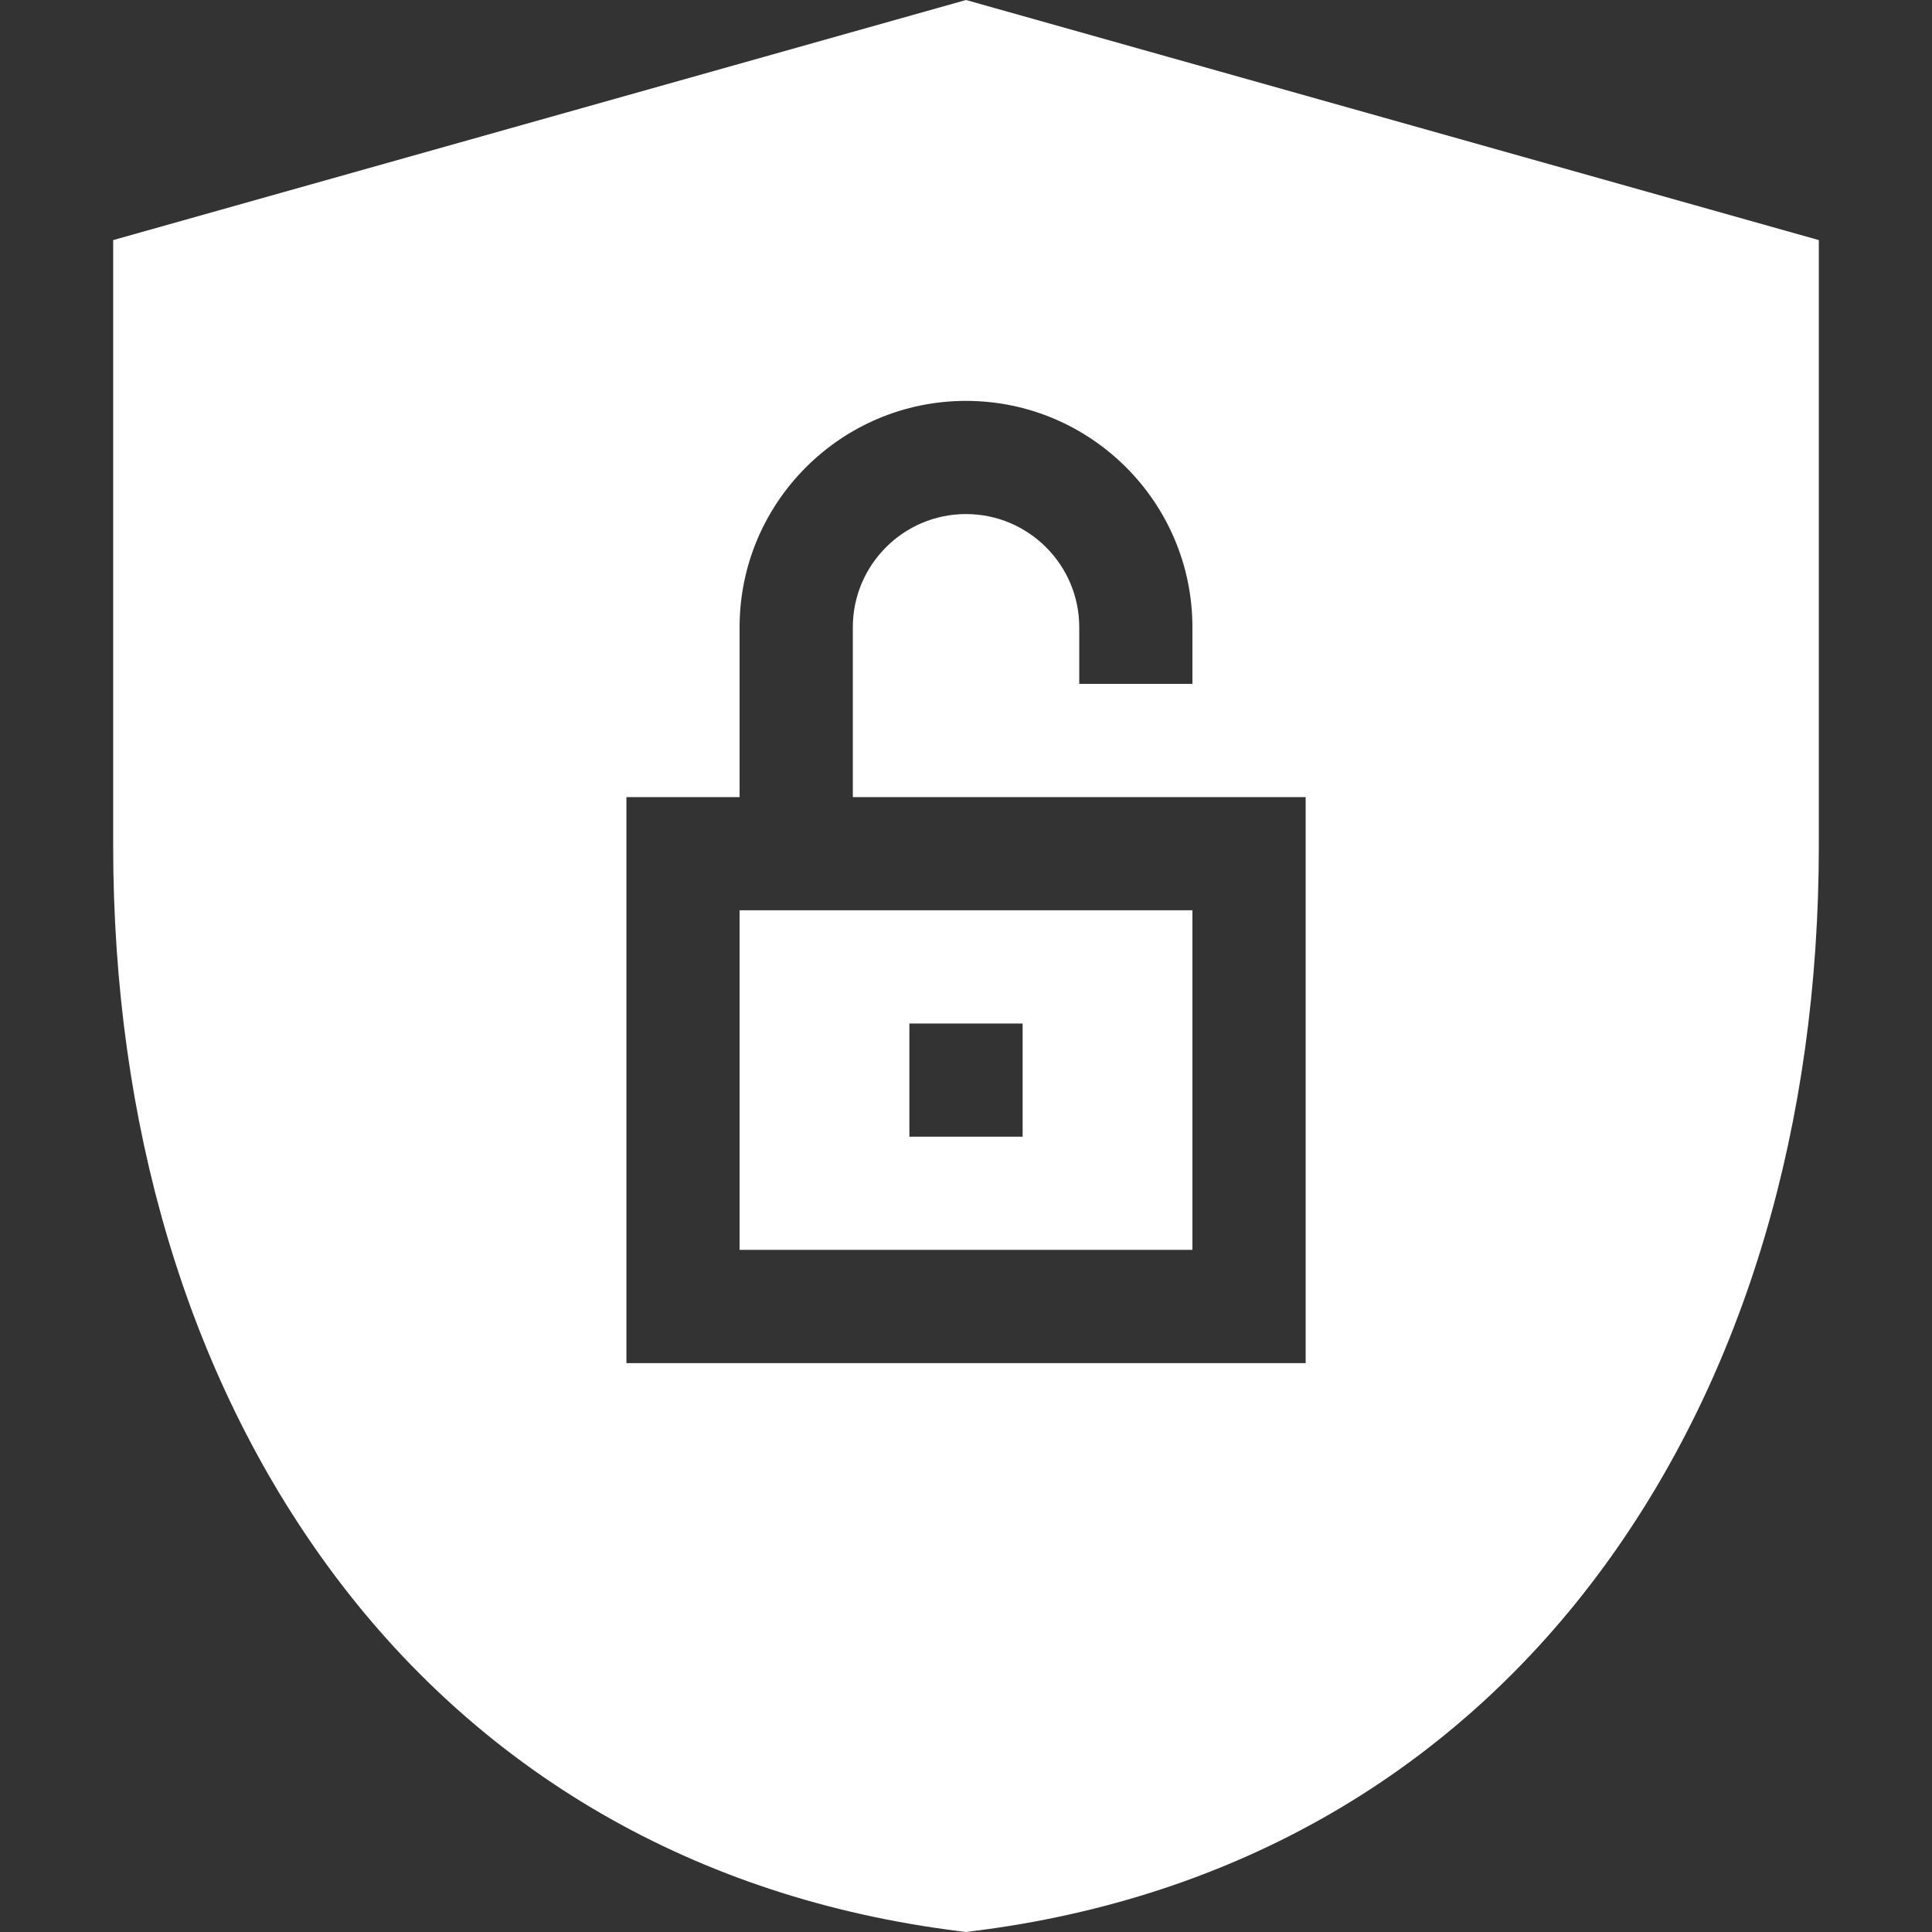
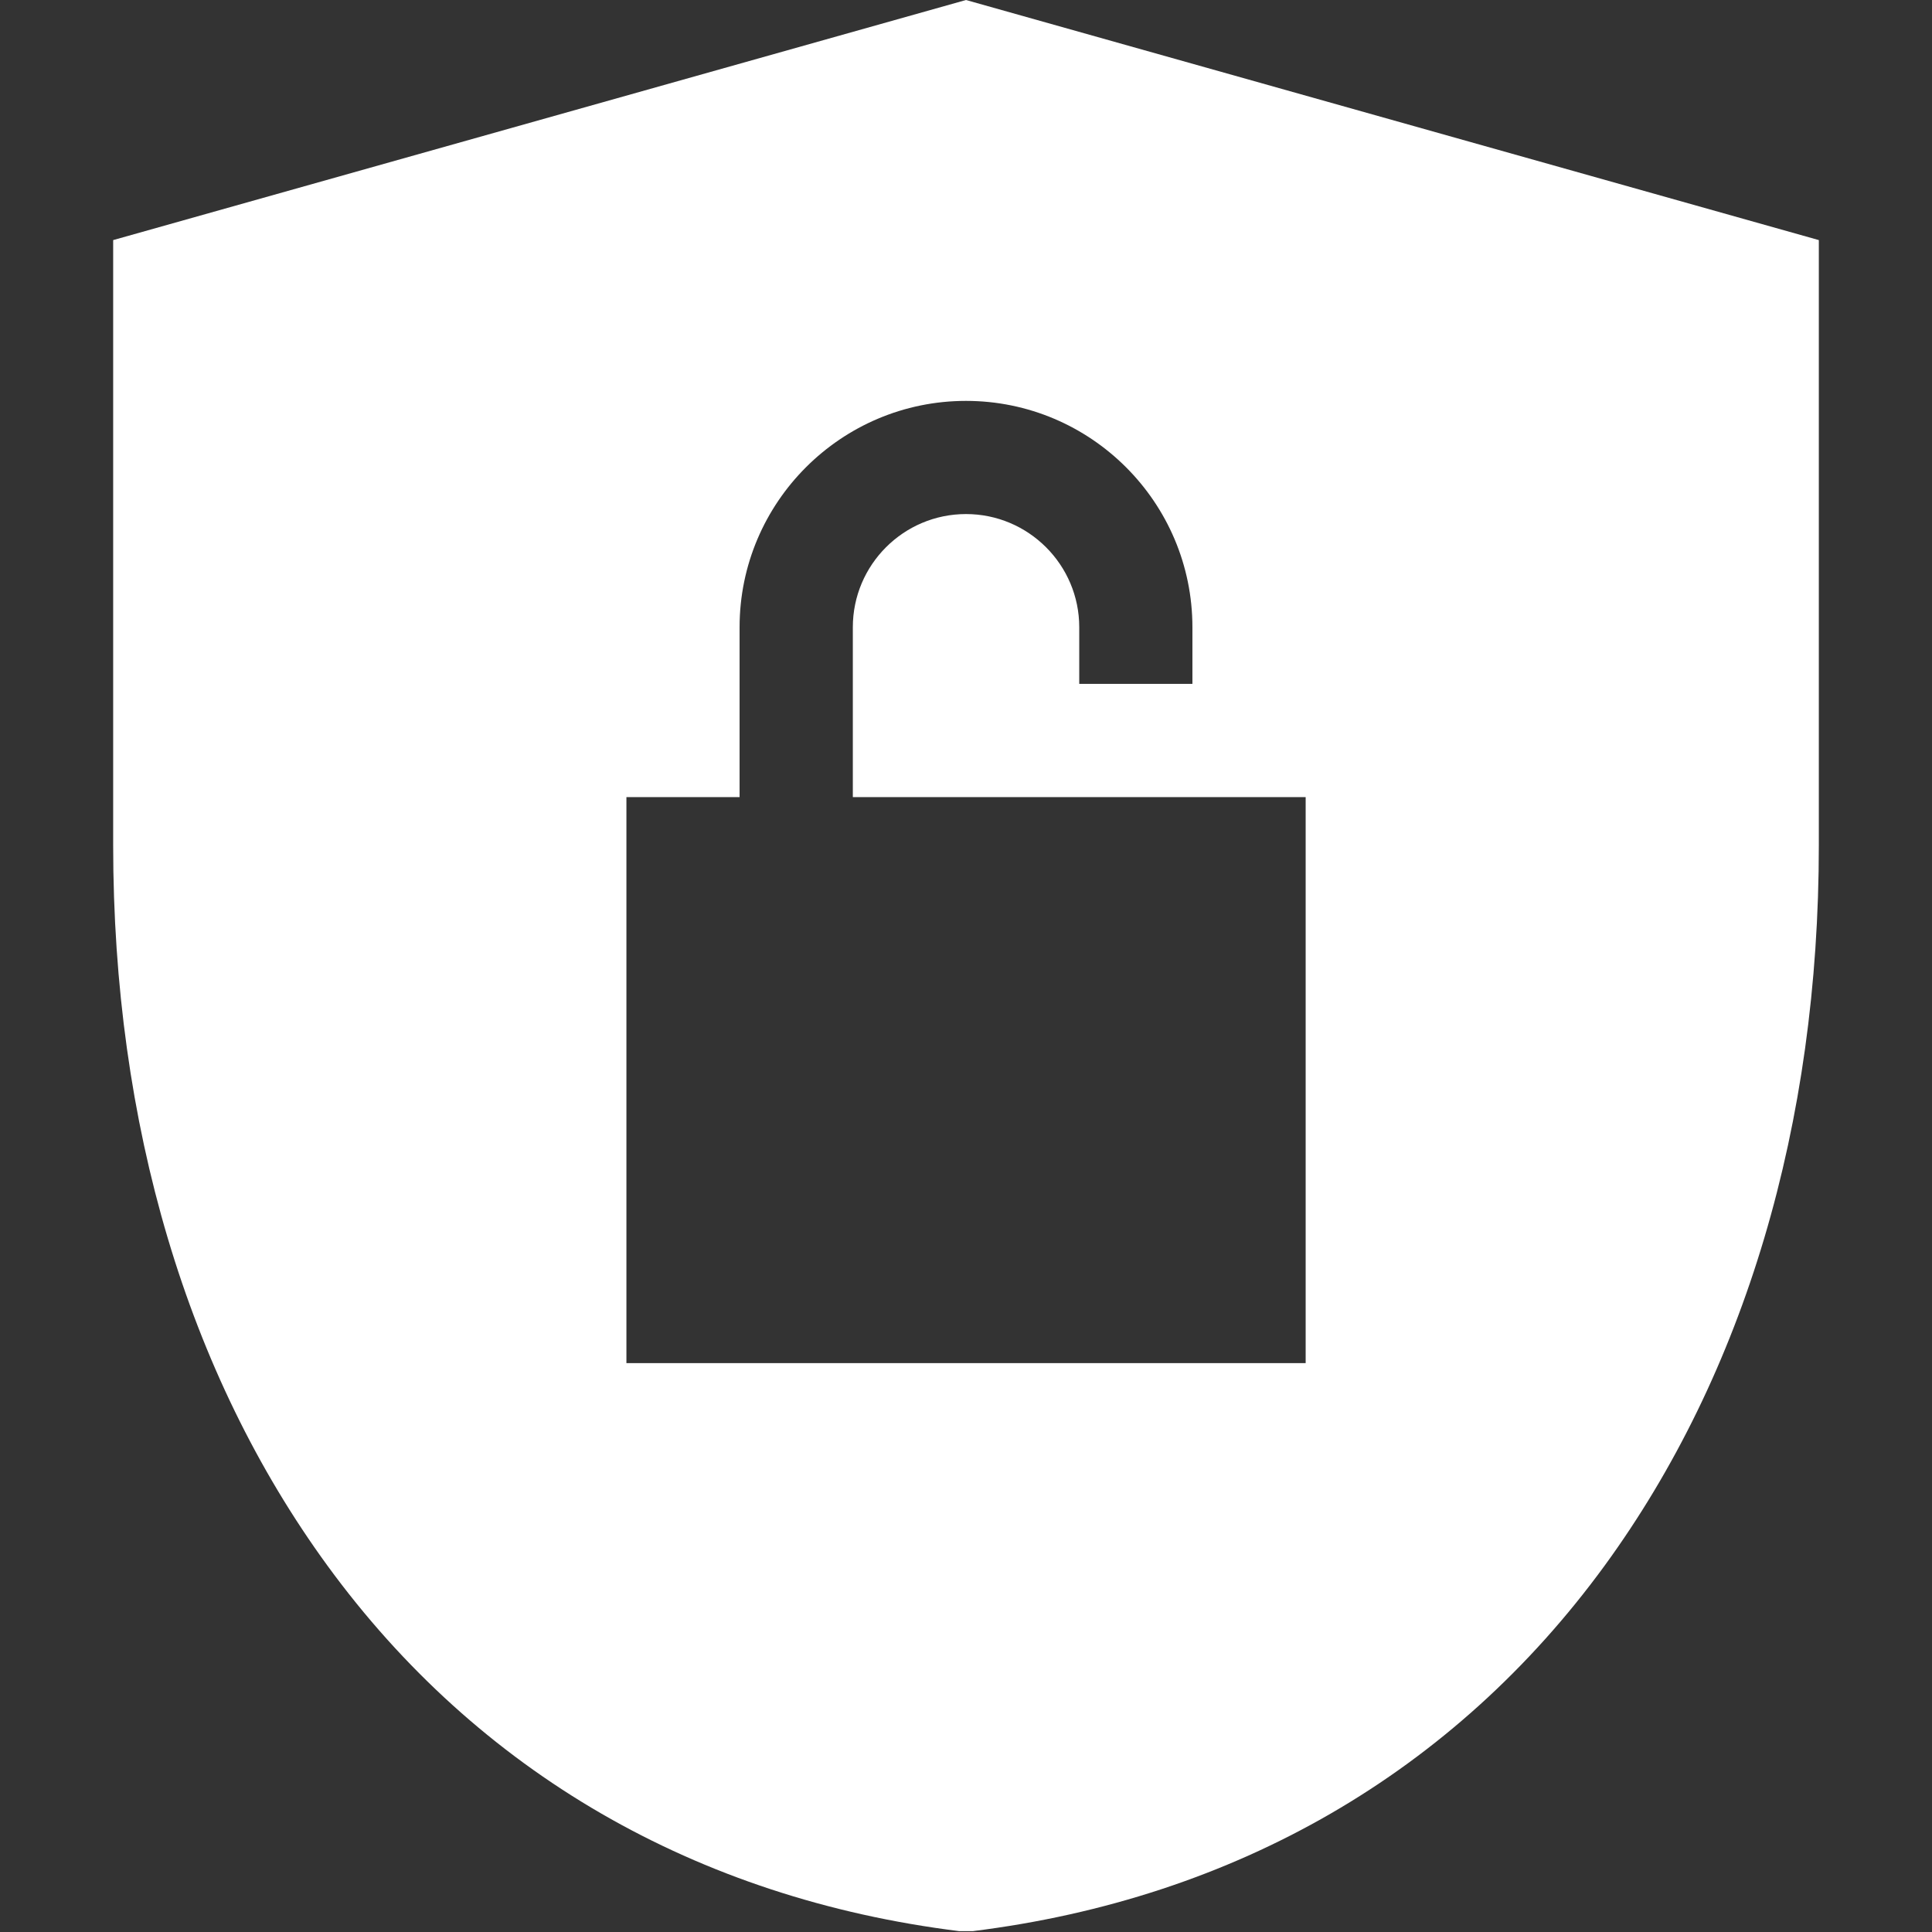
<svg xmlns="http://www.w3.org/2000/svg" width="26" height="26" viewBox="0 0 26 26" fill="none">
  <rect x="0" y="0" width="26" height="26" fill="#333333" stroke="none" />
-   <path d="M9.953 16.82H16.047V12.25H9.953V16.82ZM12.238 13.774H13.762V15.297H12.238V13.774Z" fill="white" />
-   <path d="M13 0L1.523 3.231V11.376C1.523 15.132 2.52 18.483 4.406 21.069C6.432 23.847 9.372 25.548 12.906 25.988L13 26L13.094 25.988C16.629 25.548 19.568 23.847 21.595 21.069C23.48 18.483 24.477 15.132 24.477 11.376V3.231L13 0ZM17.571 18.344H8.43V10.727H9.953V8.441C9.953 6.761 11.32 5.395 13 5.395C14.68 5.395 16.047 6.761 16.047 8.441V9.203H14.524V8.441C14.524 7.601 13.84 6.918 13 6.918C12.16 6.918 11.477 7.601 11.477 8.441V10.727H17.571V18.344Z" fill="white" />
+   <path d="M13 0L1.523 3.231V11.376C1.523 15.132 2.52 18.483 4.406 21.069C6.432 23.847 9.372 25.548 12.906 25.988L13.094 25.988C16.629 25.548 19.568 23.847 21.595 21.069C23.48 18.483 24.477 15.132 24.477 11.376V3.231L13 0ZM17.571 18.344H8.43V10.727H9.953V8.441C9.953 6.761 11.32 5.395 13 5.395C14.68 5.395 16.047 6.761 16.047 8.441V9.203H14.524V8.441C14.524 7.601 13.84 6.918 13 6.918C12.16 6.918 11.477 7.601 11.477 8.441V10.727H17.571V18.344Z" fill="white" />
</svg>